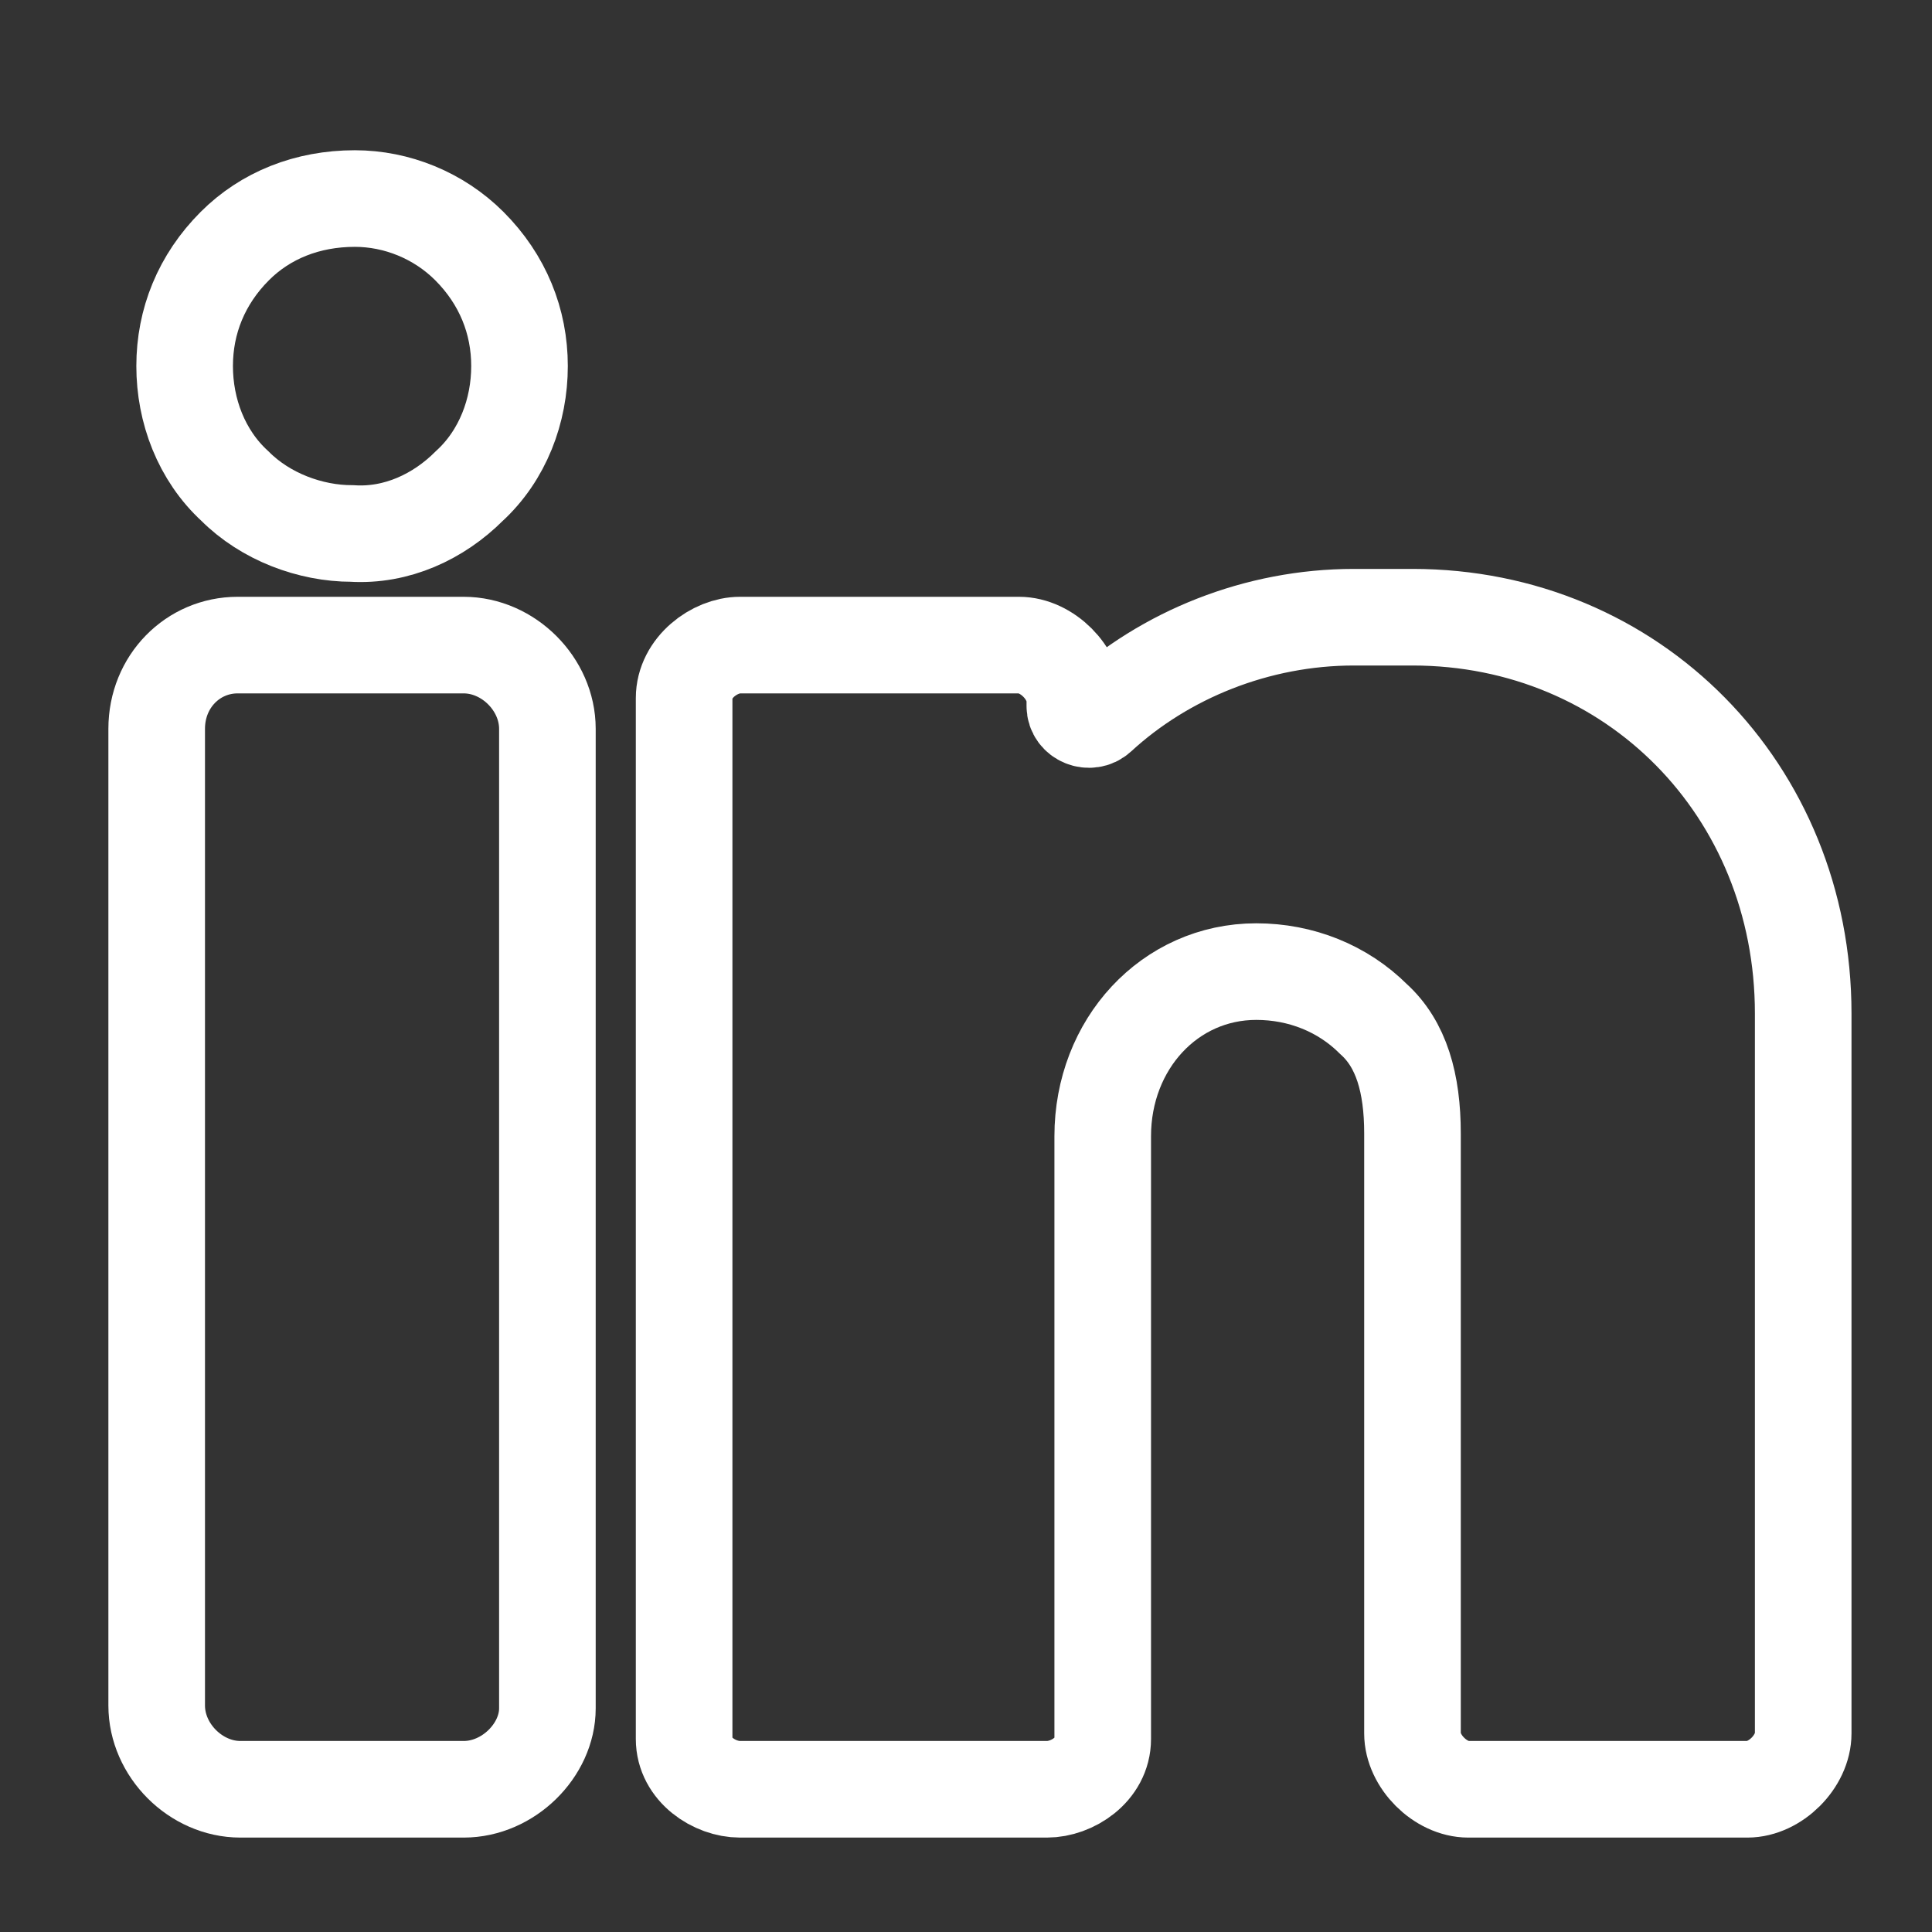
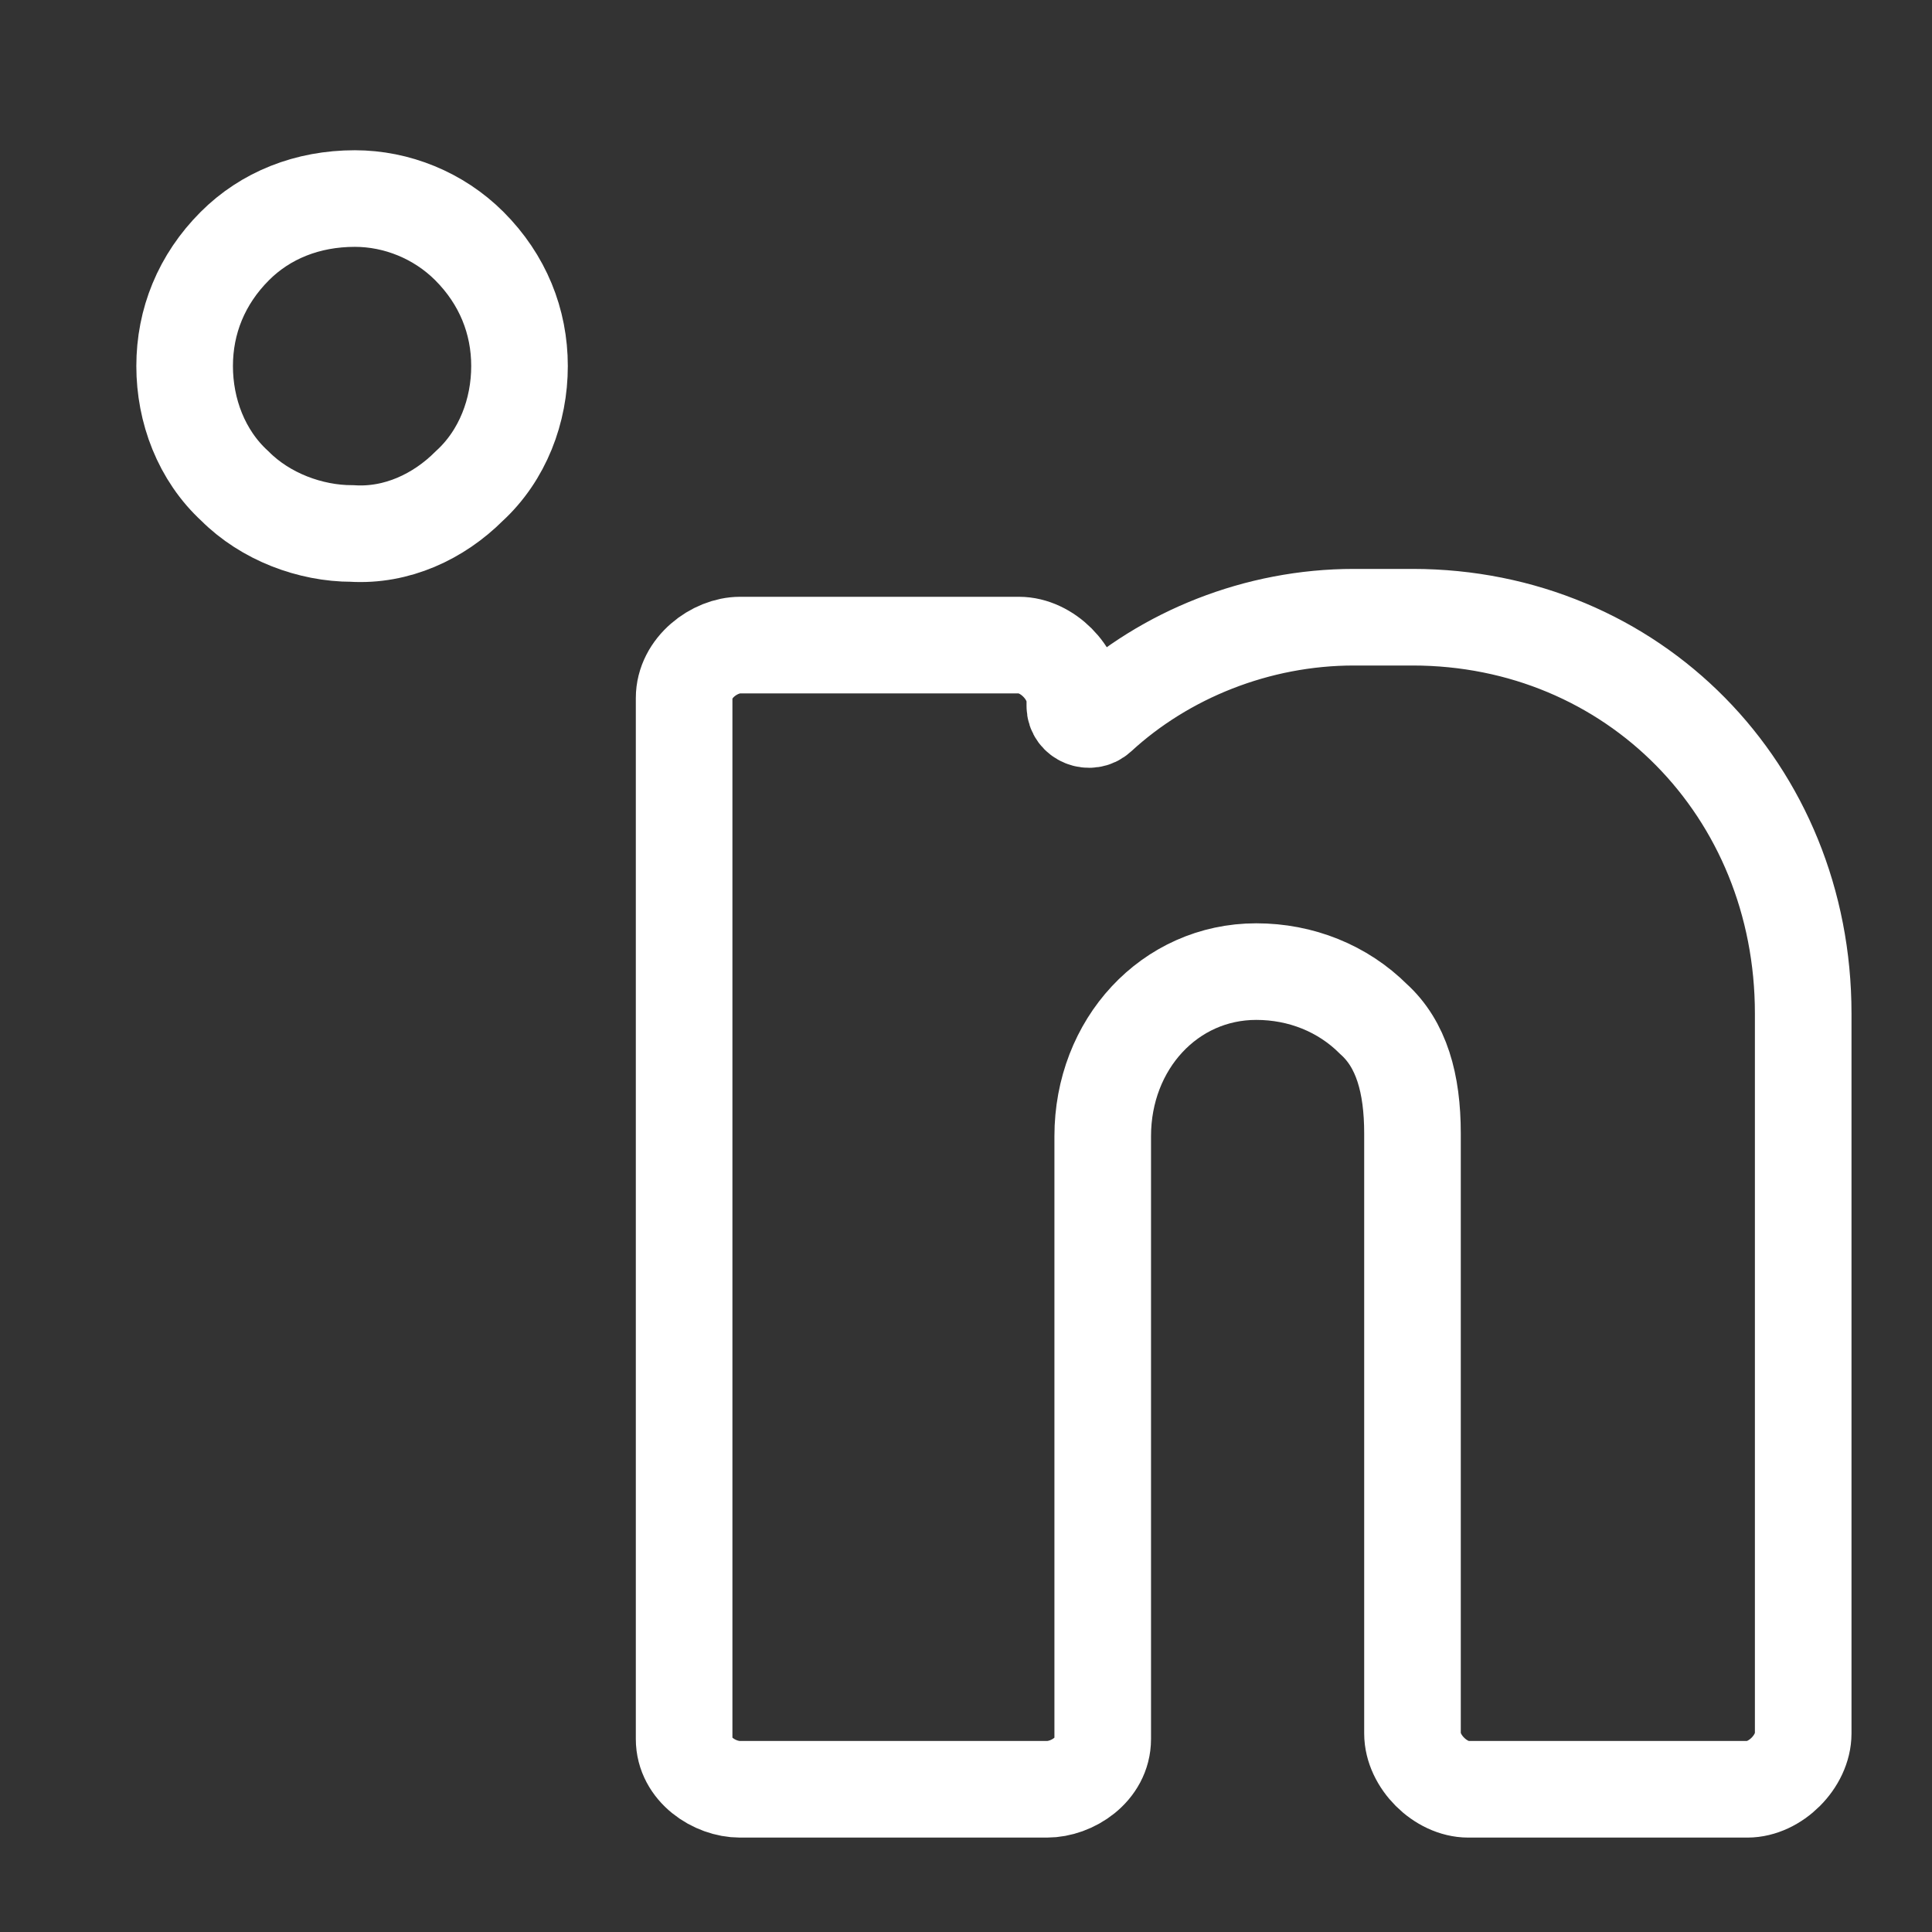
<svg xmlns="http://www.w3.org/2000/svg" width="30" height="30" viewBox="0 0 30 30" fill="none">
  <rect x="0" y="0" width="30" height="30" fill="#333333" stroke="none" />
  <path d="M7.287 7.547C6.81 8.024 6.16 8.327 5.467 8.284C4.817 8.284 4.123 8.024 3.647 7.547C3.127 7.07 2.867 6.377 2.867 5.684C2.867 4.99 3.127 4.34 3.647 3.82C4.123 3.344 4.773 3.083 5.51 3.083C6.16 3.083 6.81 3.344 7.287 3.82C7.807 4.34 8.067 4.99 8.067 5.684C8.067 6.377 7.807 7.07 7.287 7.547Z" stroke="white" stroke-width="1.5" />
-   <path d="M3.69 10.017H7.2C7.893 10.017 8.5 10.623 8.5 11.317V26.527C8.5 27.177 7.893 27.784 7.2 27.784H3.733C3.04 27.784 2.433 27.177 2.433 26.483V11.317C2.433 10.58 2.997 10.017 3.69 10.017Z" stroke="white" stroke-width="1.5" />
  <path d="M21.023 9.584H21.933C25.357 9.584 28 12.27 28 15.737V26.917C28 27.35 27.567 27.784 27.133 27.784H22.8C22.367 27.784 21.933 27.35 21.933 26.917V17.6C21.933 16.82 21.76 16.213 21.327 15.823C20.85 15.347 20.2 15.087 19.507 15.087C18.163 15.087 17.123 16.213 17.123 17.643V27.003C17.123 27.48 16.647 27.784 16.257 27.784H11.49C11.1 27.784 10.623 27.48 10.623 27.003V10.84C10.623 10.364 11.1 10.017 11.49 10.017H15.823C16.257 10.017 16.69 10.45 16.69 10.883V10.964C16.69 11.148 16.923 11.24 17.058 11.115C18.089 10.165 19.522 9.584 21.023 9.584Z" stroke="white" stroke-width="1.5" />
</svg>